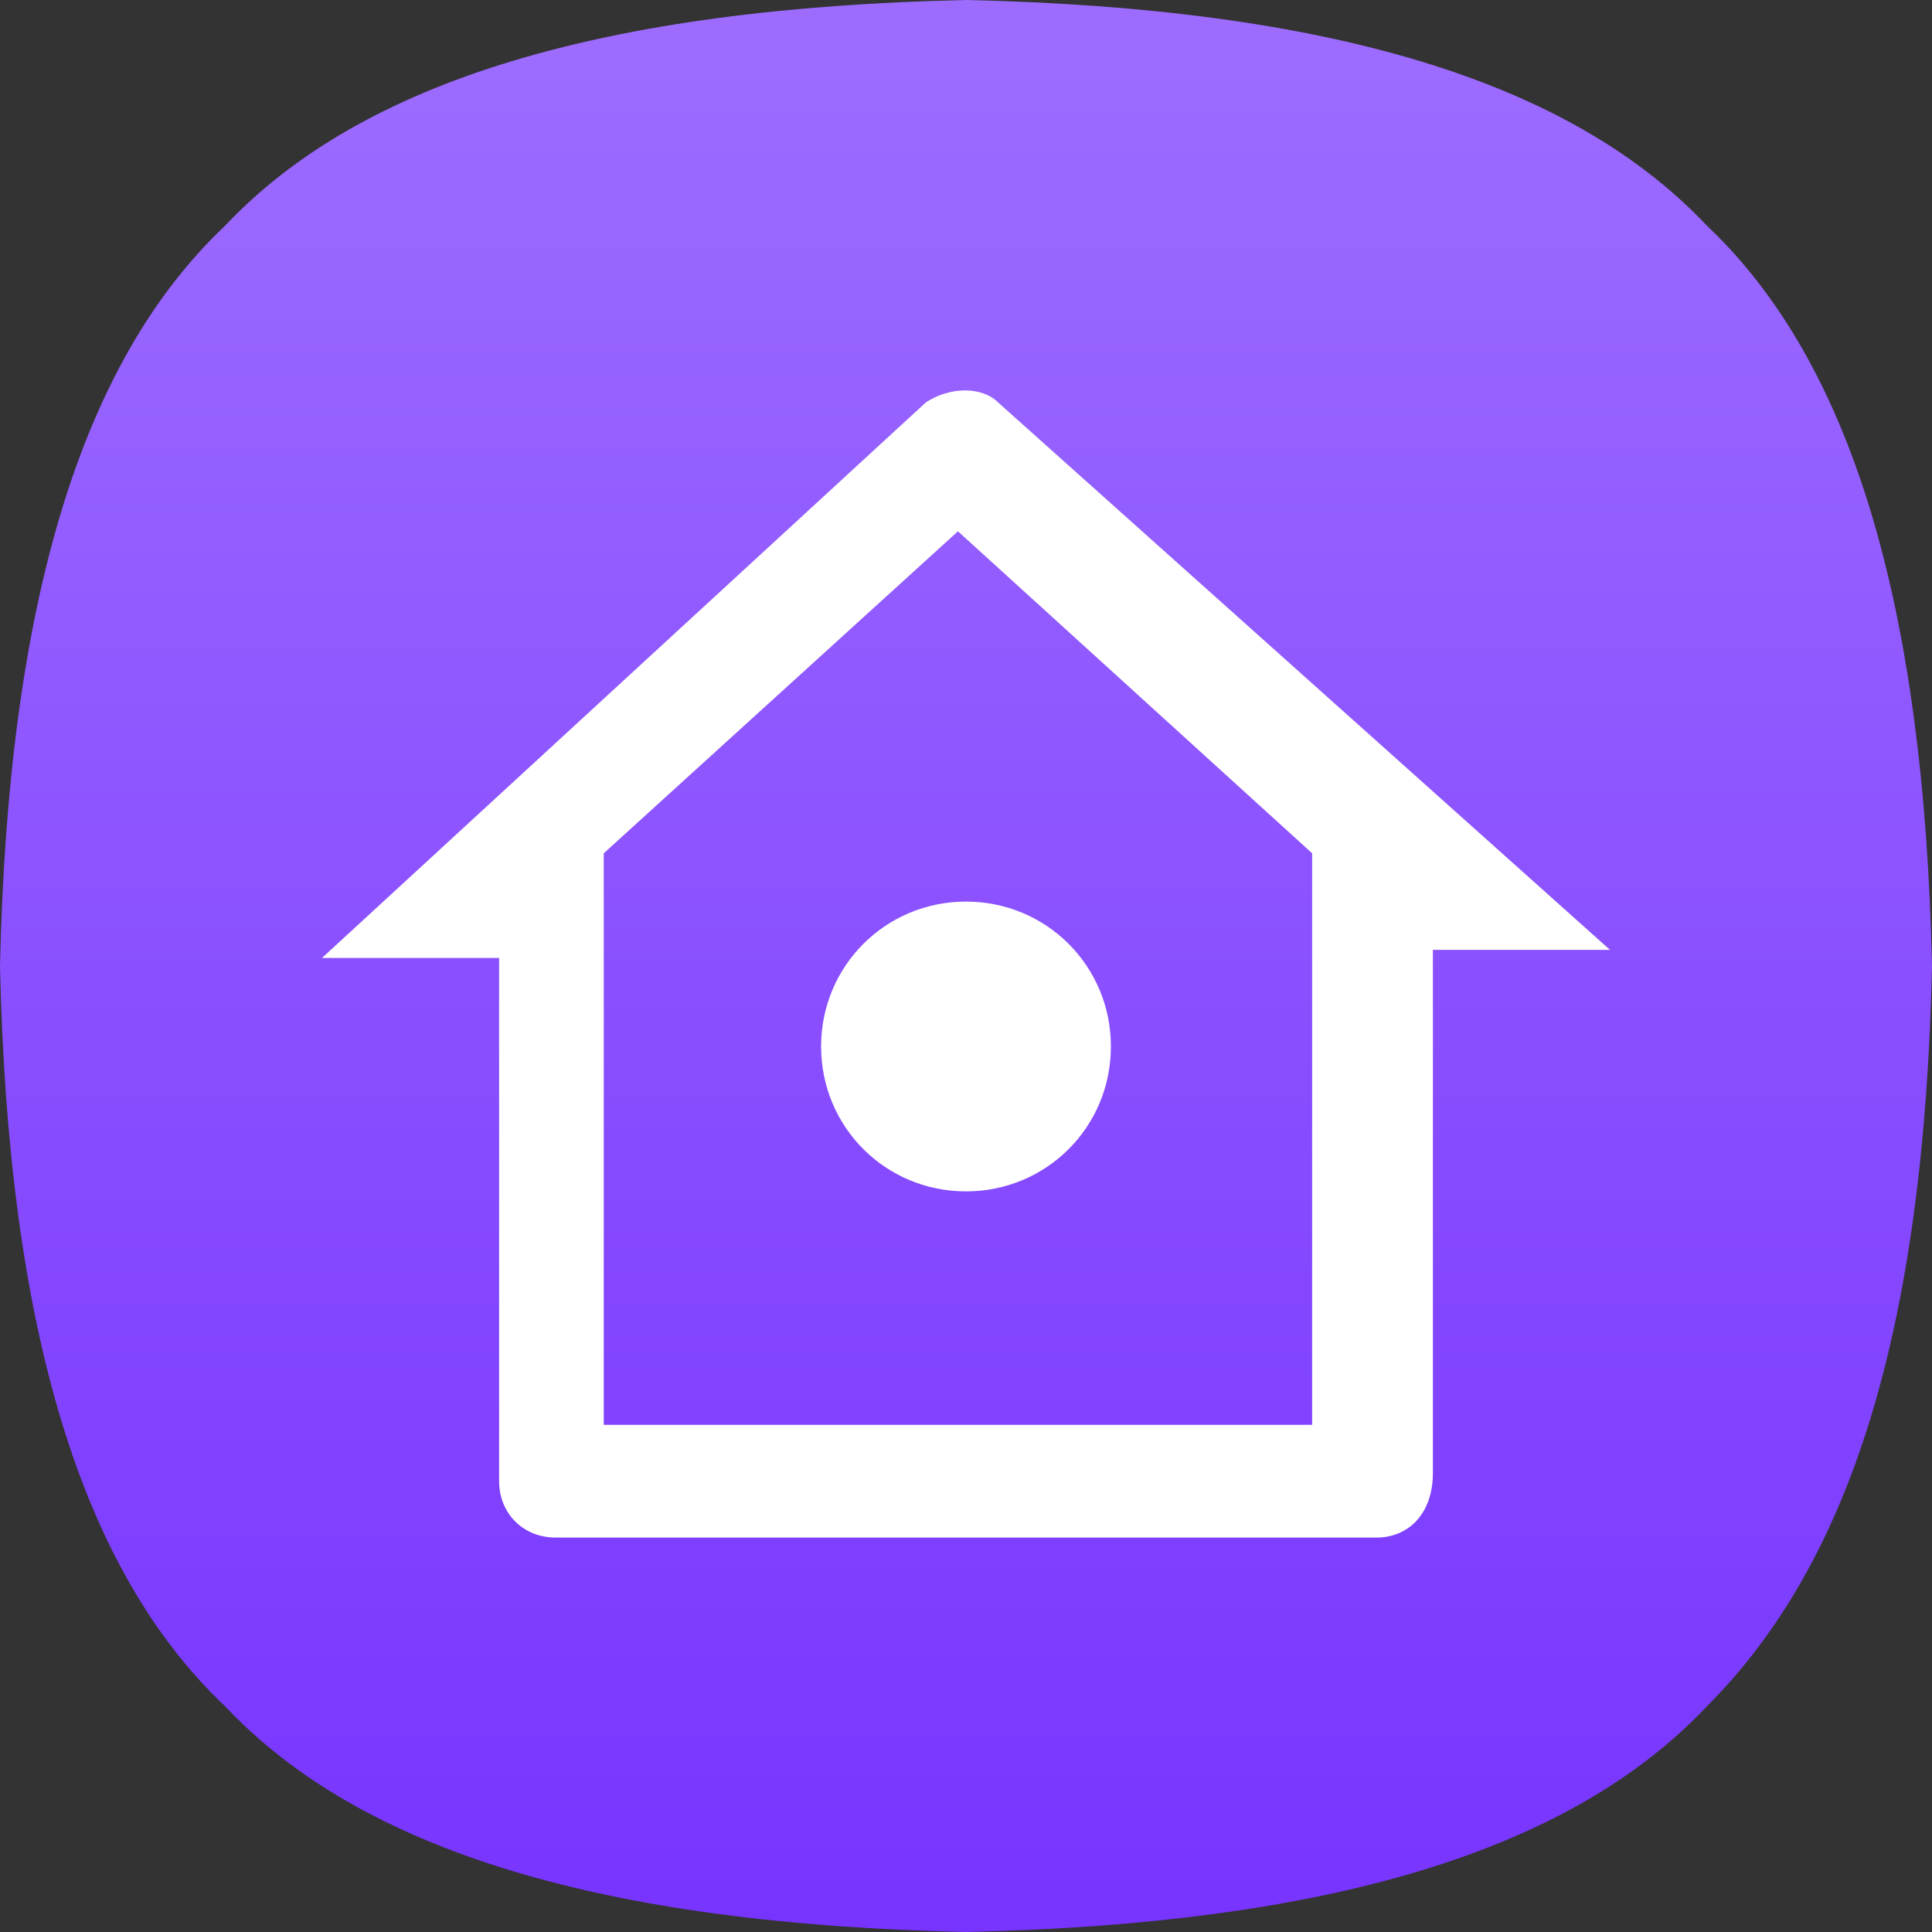
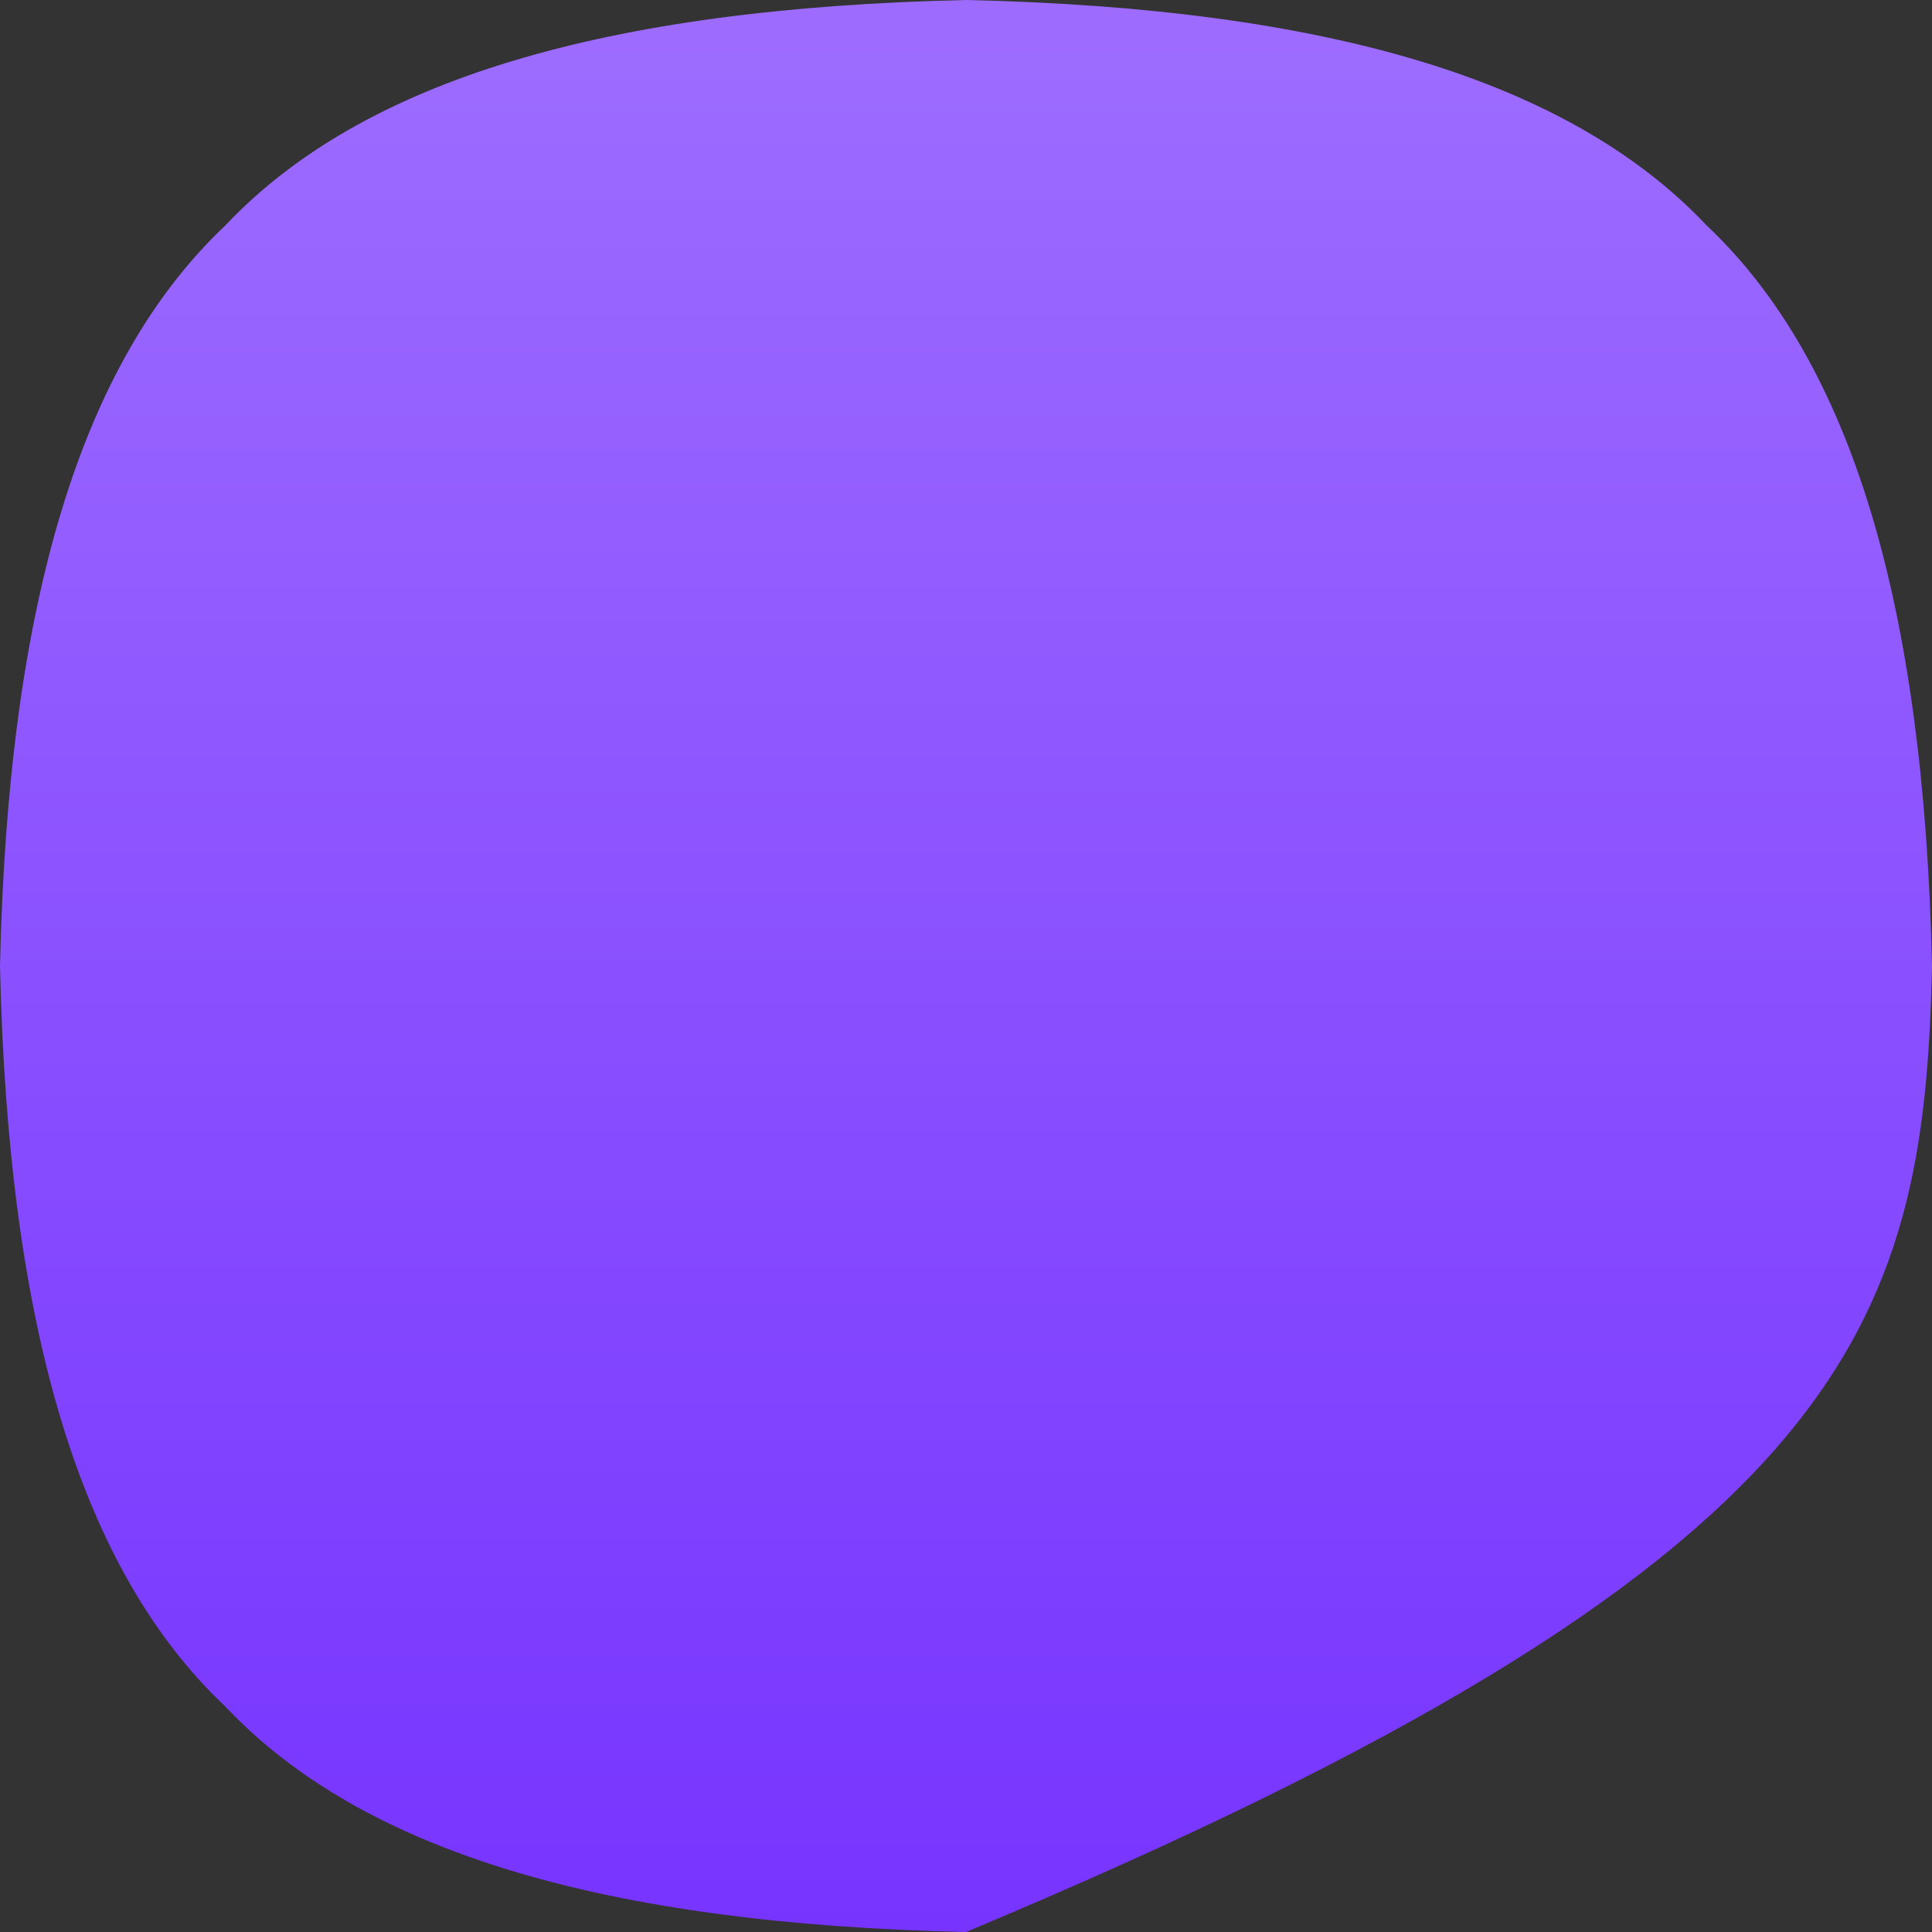
<svg xmlns="http://www.w3.org/2000/svg" width="80" height="80" viewBox="0 0 80 80" fill="none">
  <rect x="0" y="0" width="80" height="80" fill="#333333" stroke="none" />
  <g clip-path="url(#clip0_376_223)">
-     <path d="M70.667 9.333C65 3.333 55 0.333 40 0C25 0.333 15 3.333 9.333 9.333C3.333 15 0.333 25 0 40C0.333 55 3.333 65 9.333 70.667C15 76.667 25 79.667 40 80C55 79.667 65 76.667 70.667 70.667C76.667 64.667 79.667 55 80 40C79.667 25 76.667 15 70.667 9.333Z" fill="url(#paint0_linear_376_223)" />
-     <path d="M57 63.667H23C21.667 63.667 20.667 62.667 20.667 61.333V39.667H13.333L38.333 16.667C39.333 16 40.667 16 41.333 16.667L66.667 39.333H59.333V61C59.333 62.667 58.333 63.667 57 63.667ZM25.333 59H54.333V35.333L39.667 22L25 35.333V59H25.333ZM40 49.333C36.667 49.333 34 46.667 34 43.333C34 40 36.667 37.333 40 37.333C43.333 37.333 46 40 46 43.333C46 46.667 43.333 49.333 40 49.333Z" fill="white" />
+     <path d="M70.667 9.333C65 3.333 55 0.333 40 0C25 0.333 15 3.333 9.333 9.333C3.333 15 0.333 25 0 40C0.333 55 3.333 65 9.333 70.667C15 76.667 25 79.667 40 80C76.667 64.667 79.667 55 80 40C79.667 25 76.667 15 70.667 9.333Z" fill="url(#paint0_linear_376_223)" />
  </g>
  <defs>
    <linearGradient id="paint0_linear_376_223" x1="40" y1="0.303" x2="40" y2="79.917" gradientUnits="userSpaceOnUse">
      <stop offset="0.01" stop-color="#9D6CFF" />
      <stop offset="1" stop-color="#7734FF" />
    </linearGradient>
    <clipPath id="clip0_376_223">
      <rect width="80" height="80" fill="white" />
    </clipPath>
  </defs>
</svg>